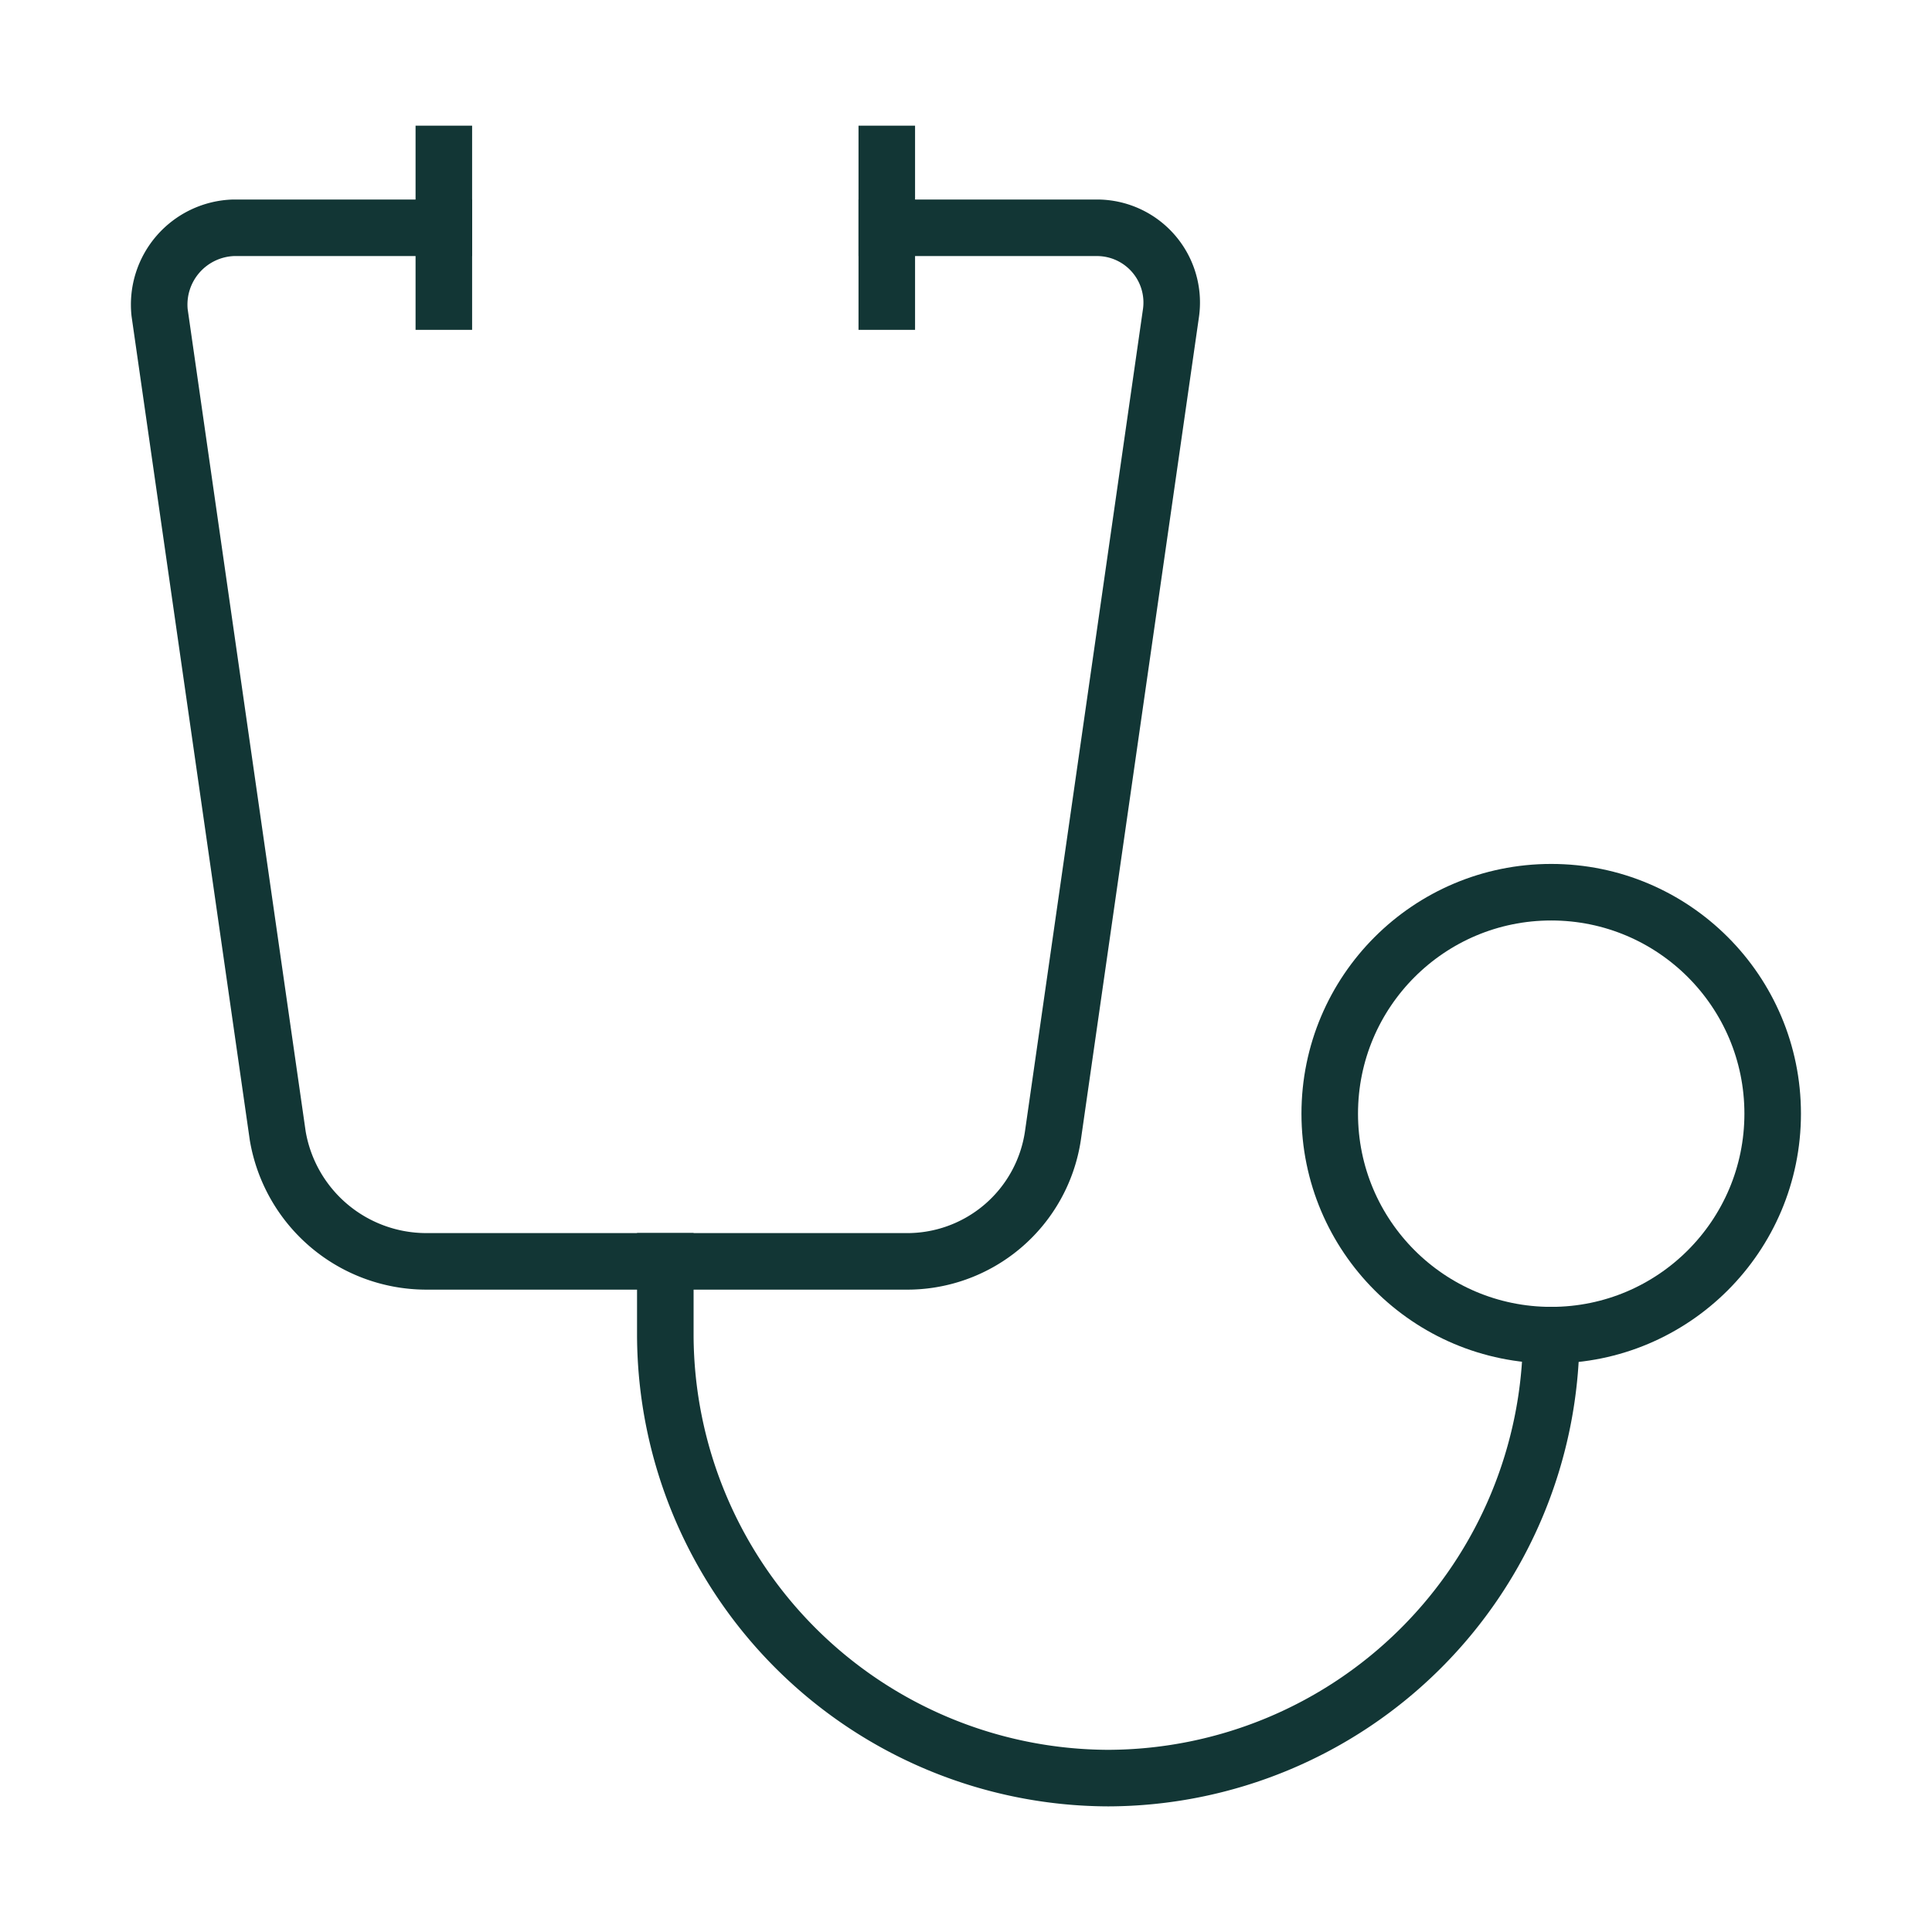
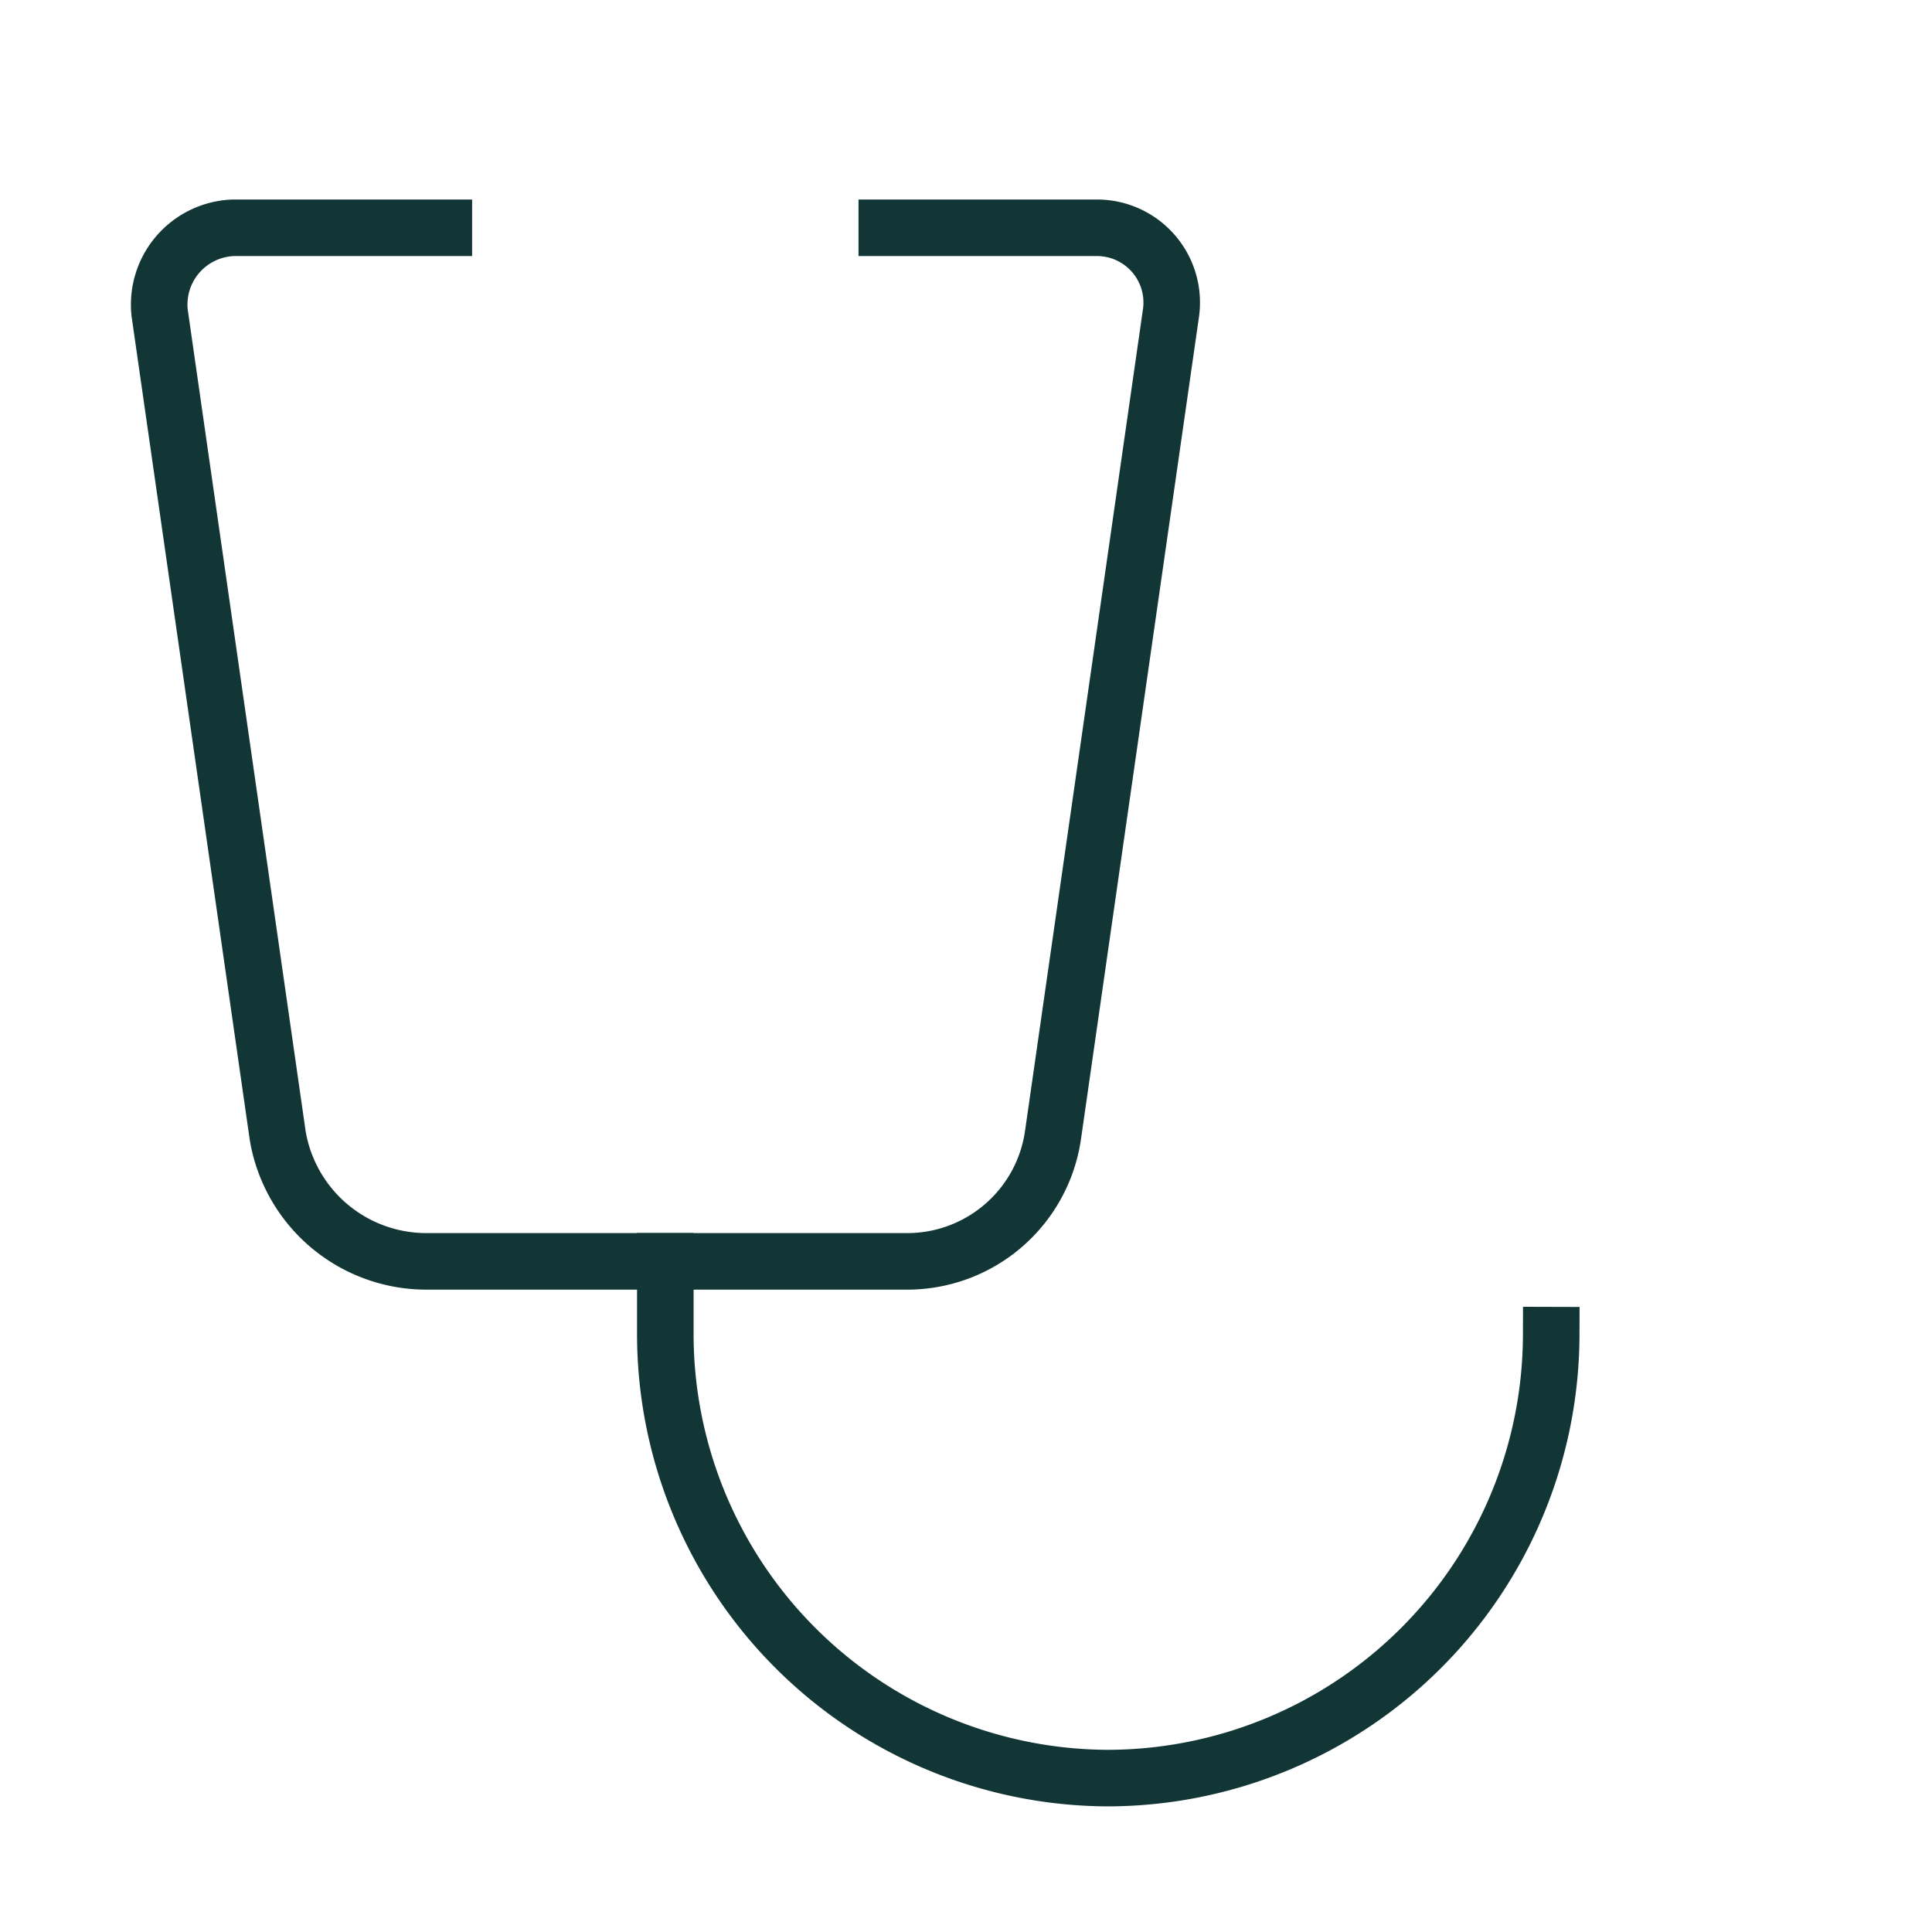
<svg xmlns="http://www.w3.org/2000/svg" width="41" height="41" viewBox="0 0 41 41">
  <g id="Group_137957" data-name="Group 137957" transform="translate(14537 8510)">
-     <rect id="Rectangle_30461" data-name="Rectangle 30461" width="41" height="41" transform="translate(-14537 -8510)" fill="none" />
    <g id="Group_137955" data-name="Group 137955" transform="translate(-14533.619 -8506.733)">
      <path id="Path_190103" data-name="Path 190103" d="M9.6,19.2v1.567a9.428,9.428,0,0,0,9.4,9.4h0a9.428,9.428,0,0,0,9.4-9.4h0" transform="translate(1.138 4.3)" fill="none" stroke="#123635" stroke-linecap="square" stroke-miterlimit="10" stroke-width="1.2" />
-       <circle id="Ellipse_13526" data-name="Ellipse 13526" cx="4.7" cy="4.7" r="4.7" transform="translate(24.838 15.667)" fill="none" stroke="#123635" stroke-linecap="square" stroke-miterlimit="10" stroke-width="1.2" />
      <path id="Path_190104" data-name="Path 190104" d="M16.813,2.4h4.465a1.586,1.586,0,0,1,1.567,1.8L20.338,21.67A3.127,3.127,0,0,1,17.2,24.334H7.021A3.2,3.2,0,0,1,3.888,21.67L1.381,4.2A1.631,1.631,0,0,1,2.948,2.4H7.413" transform="translate(-1.375 -0.833)" fill="none" stroke="#123635" stroke-linecap="square" stroke-miterlimit="10" stroke-width="1.2" />
-       <line id="Line_8949" data-name="Line 8949" y2="3.133" transform="translate(6.038)" fill="none" stroke="#123635" stroke-linecap="square" stroke-miterlimit="10" stroke-width="1.2" />
-       <line id="Line_8950" data-name="Line 8950" y2="3.133" transform="translate(15.438)" fill="none" stroke="#123635" stroke-linecap="square" stroke-miterlimit="10" stroke-width="1.2" />
    </g>
  </g>
</svg>